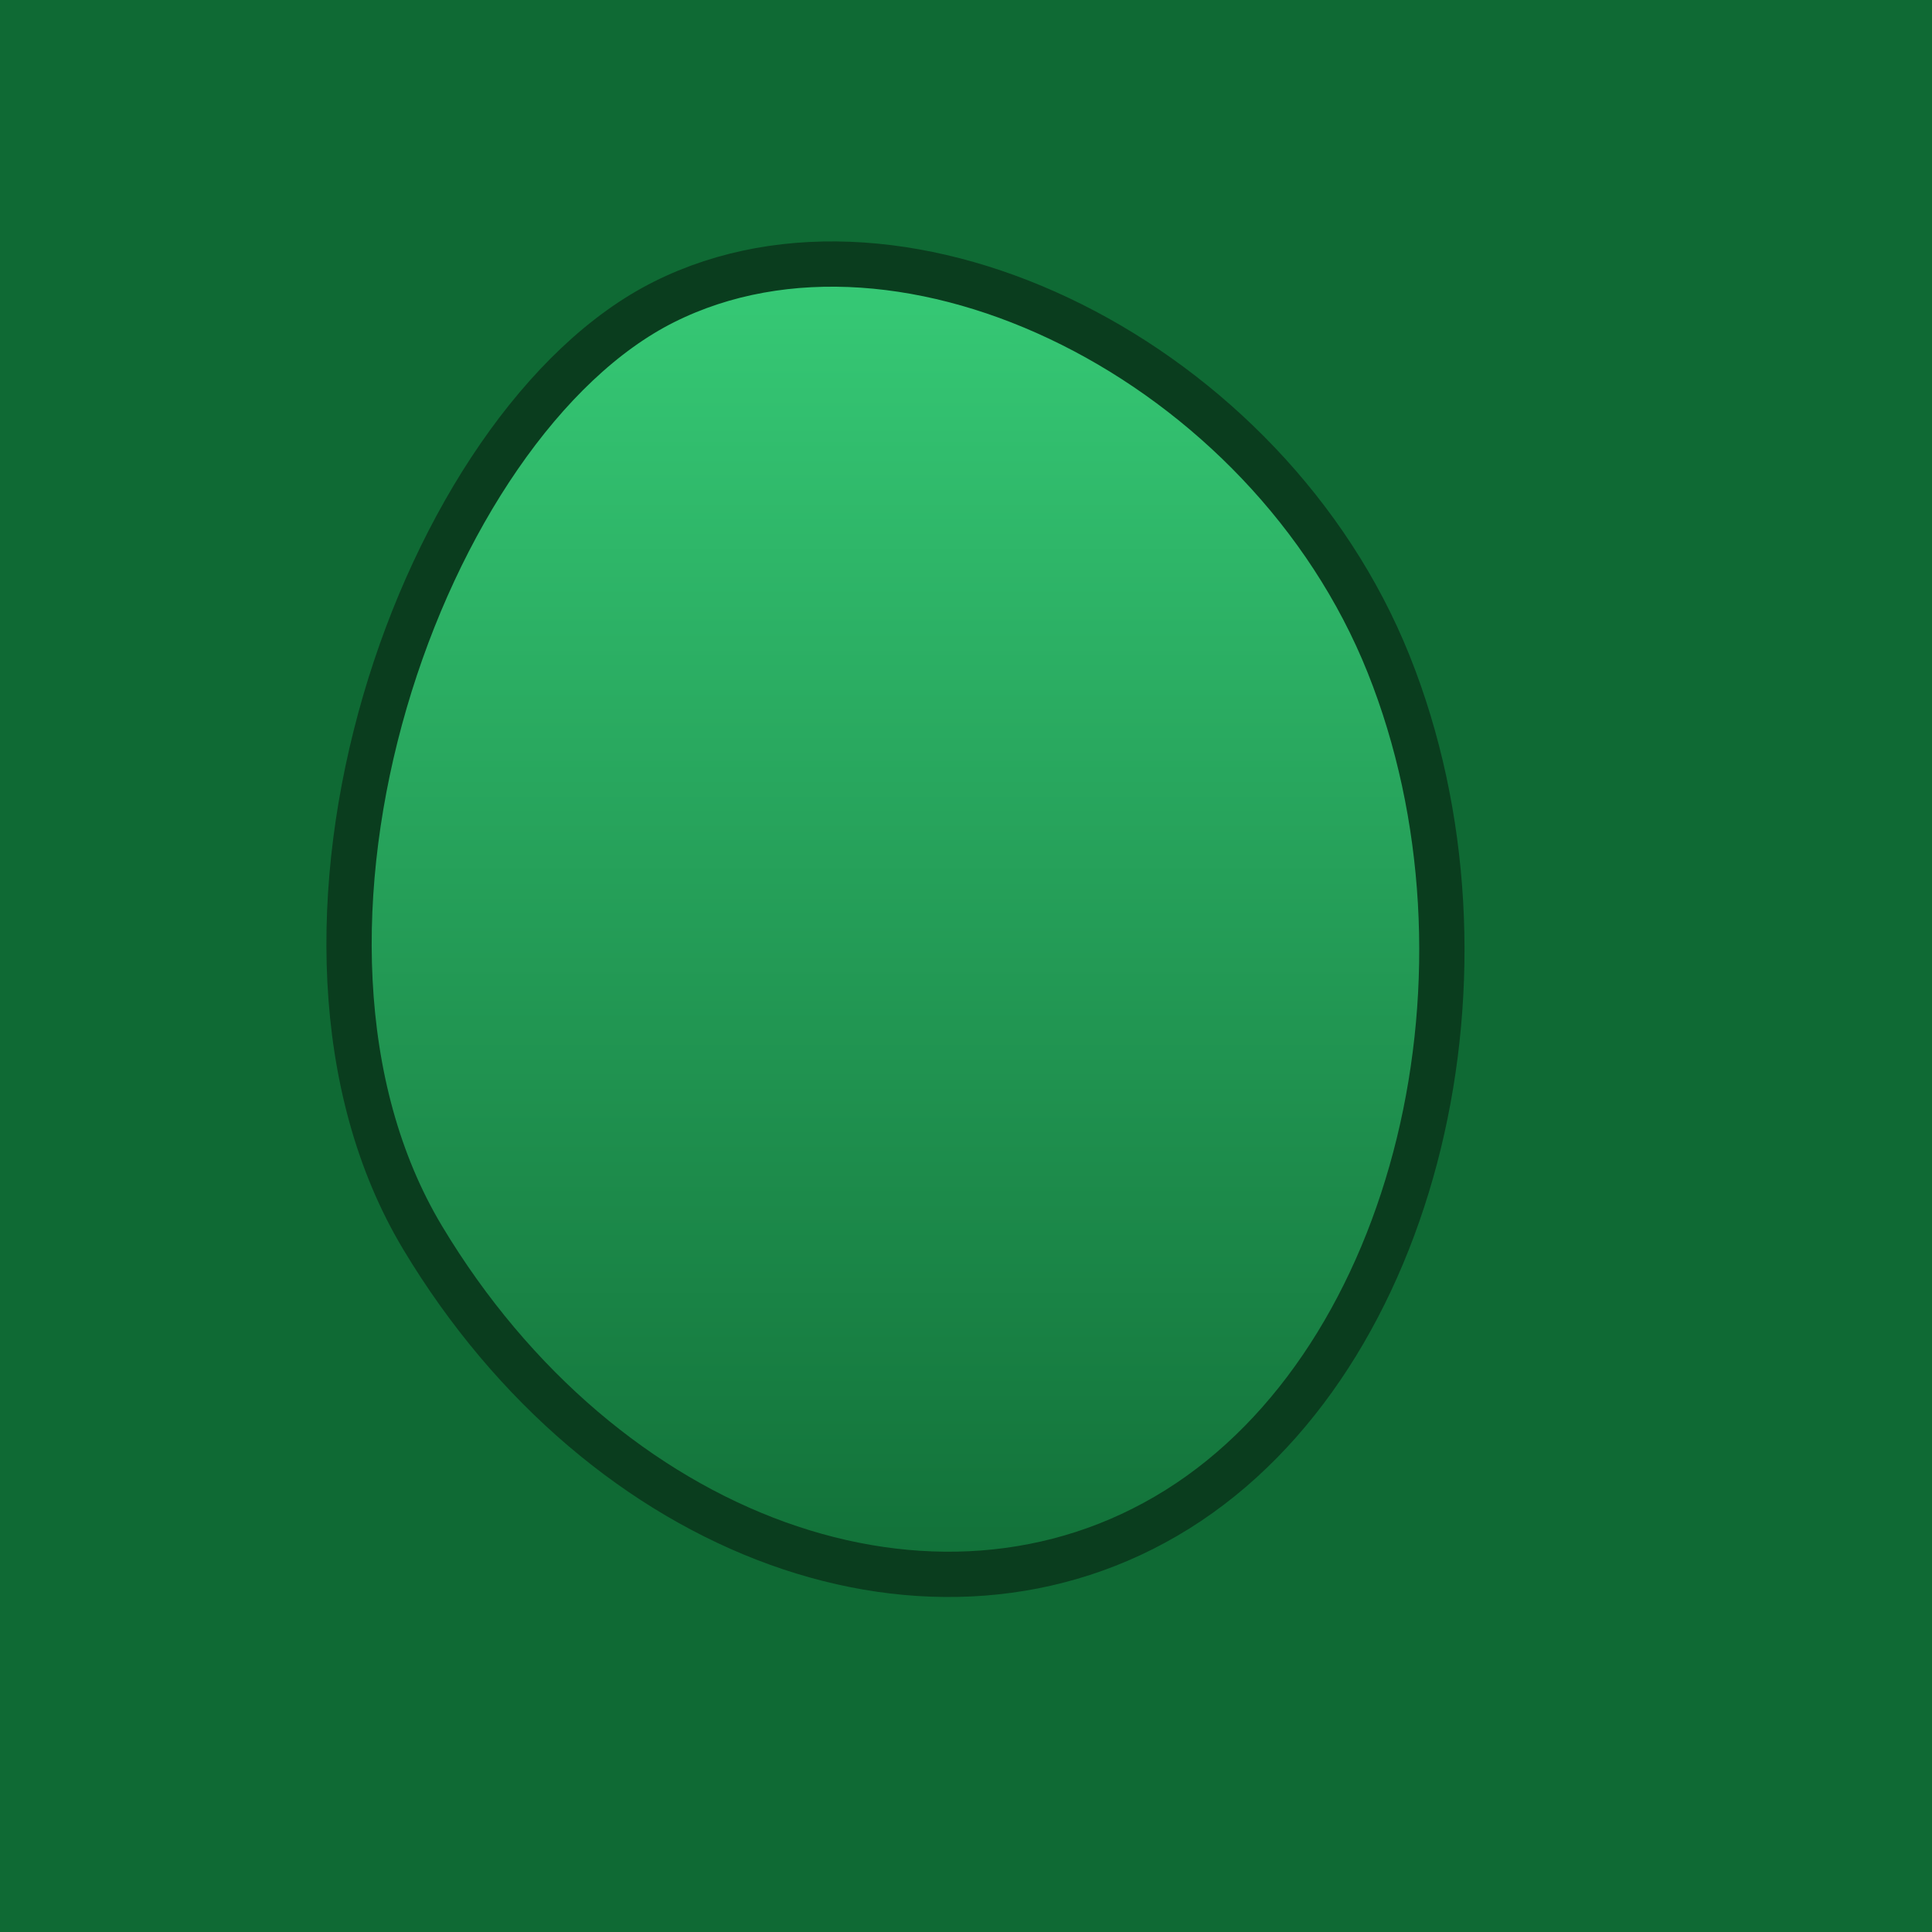
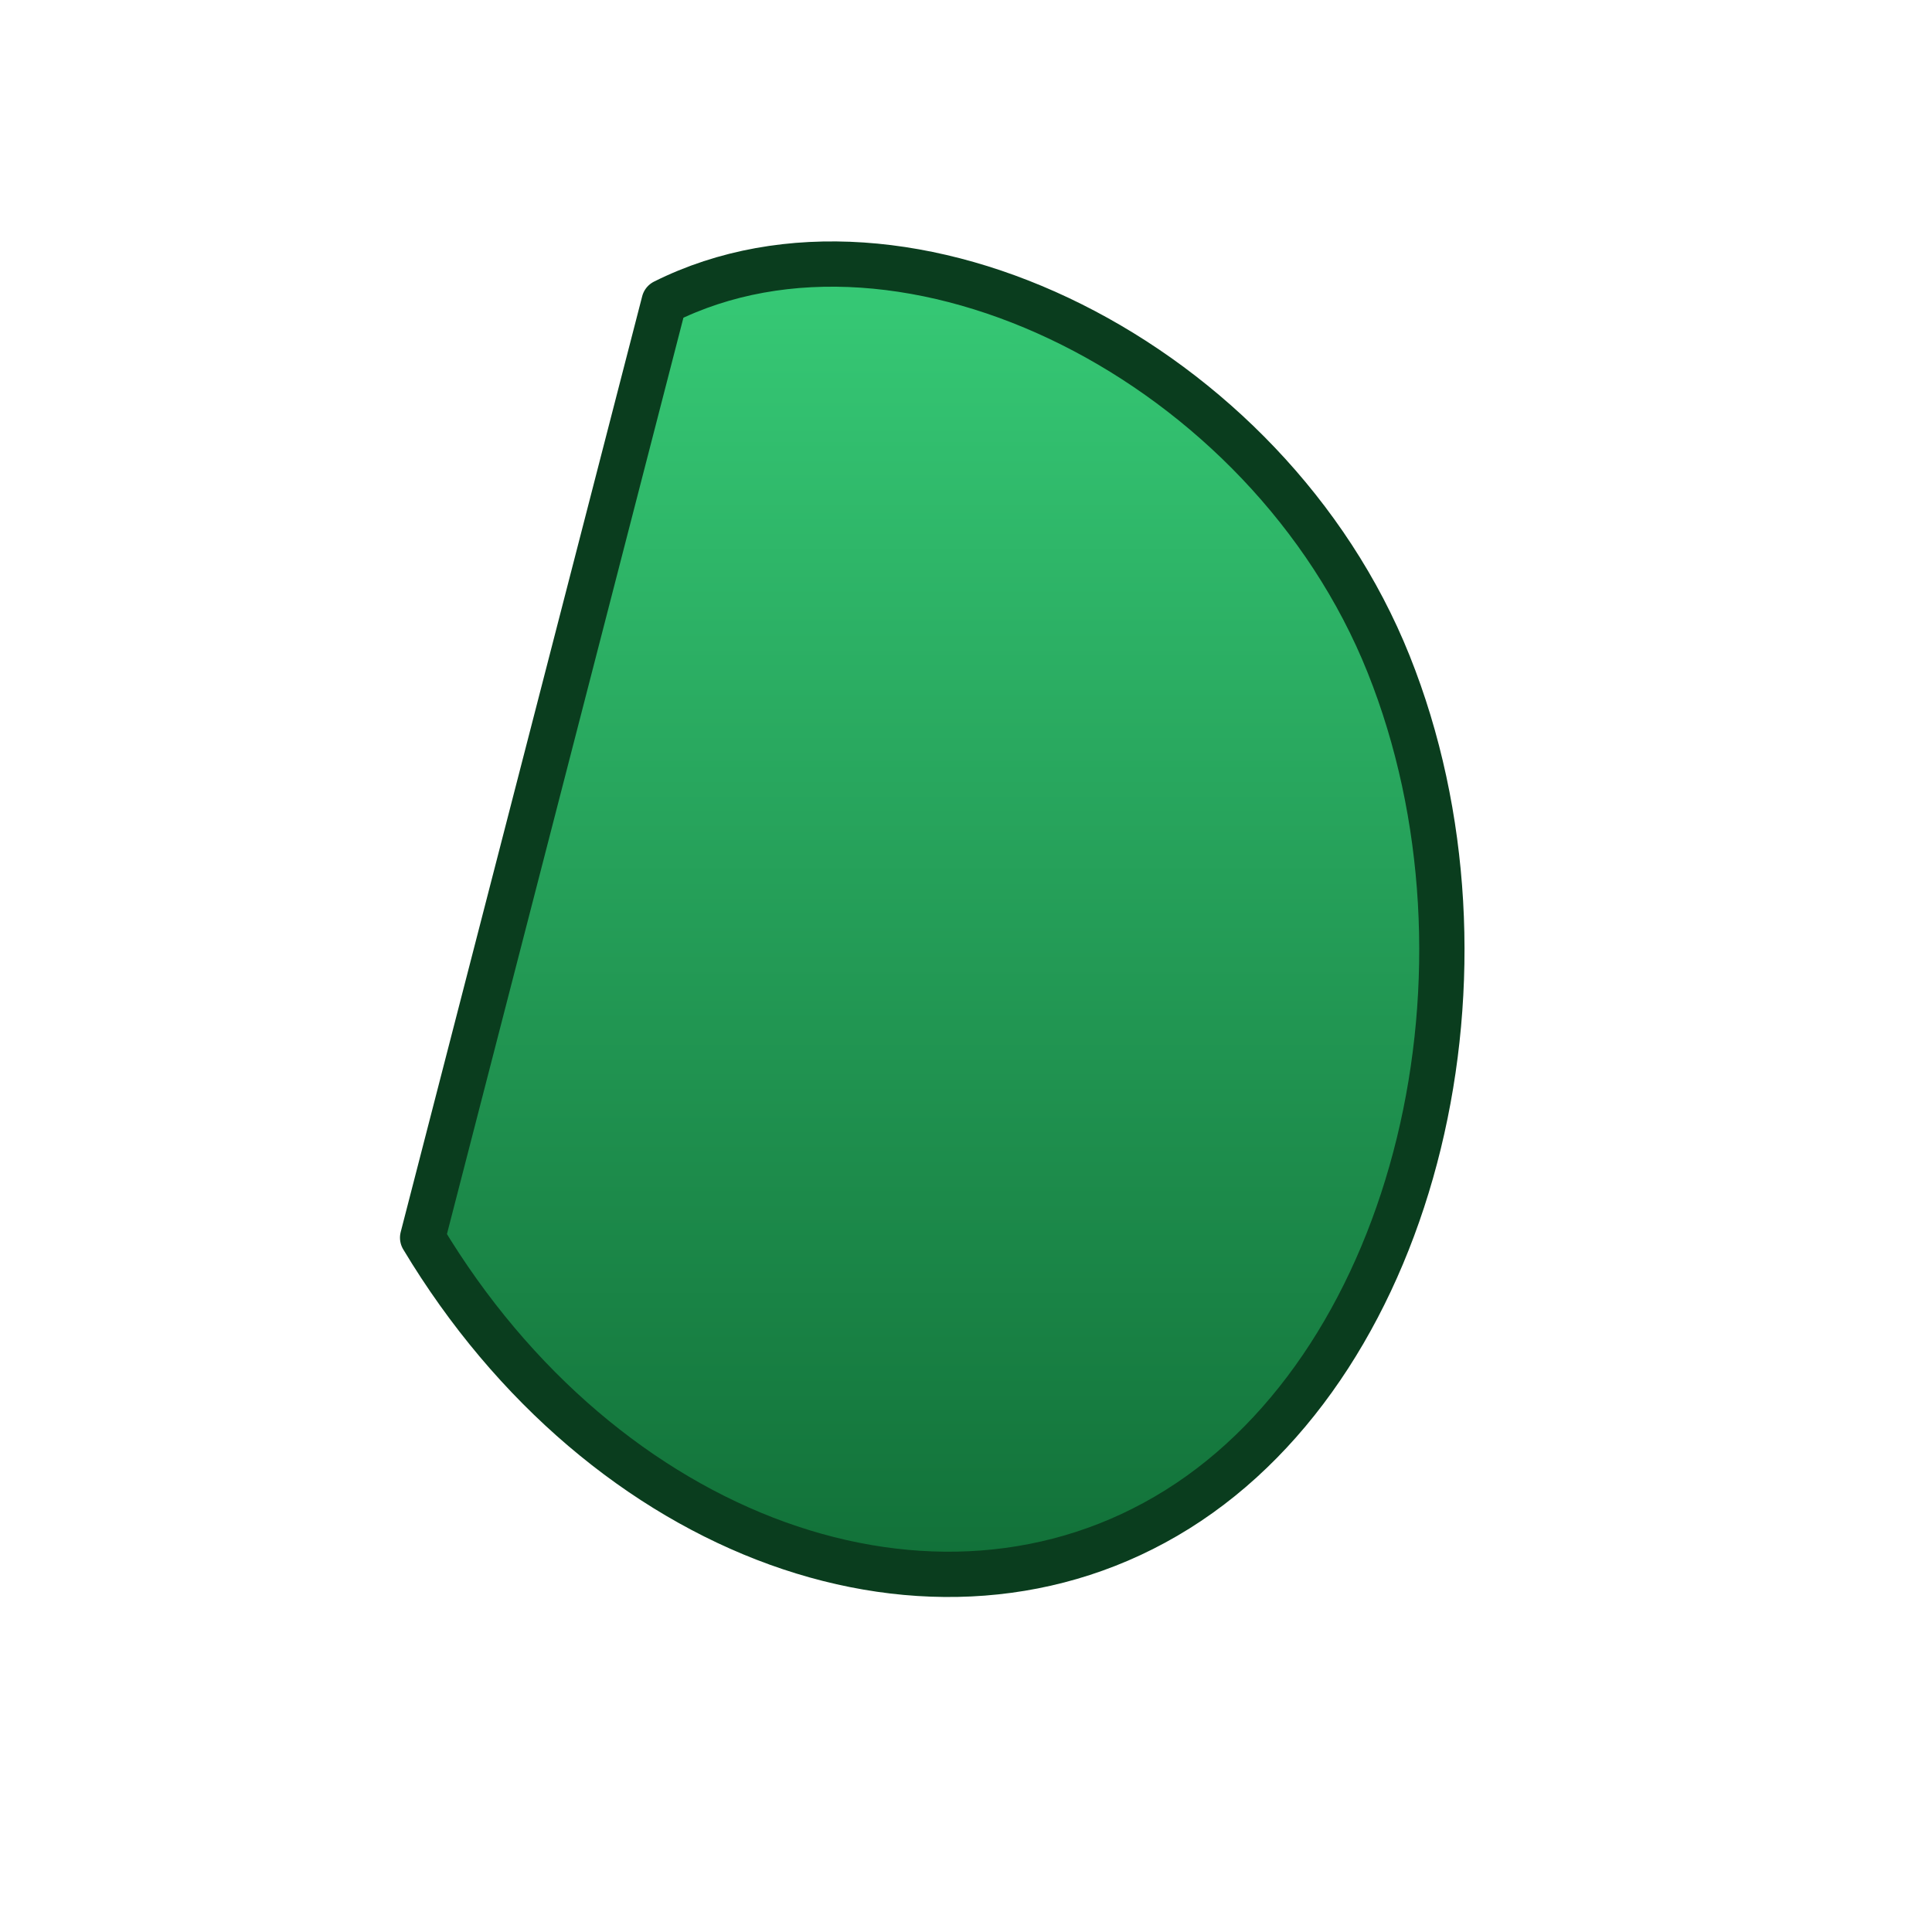
<svg xmlns="http://www.w3.org/2000/svg" viewBox="0 0 128 128">
  <defs>
    <linearGradient id="g" x1="0" x2="0" y1="0" y2="1">
      <stop offset="0" stop-color="#39d07a" />
      <stop offset="1" stop-color="#0f6a34" />
    </linearGradient>
  </defs>
-   <rect width="128" height="128" fill="#0f6a34" />
-   <path d="M44 20c16-8 40 4 48 24 8 20 2 46-14 56-16 10-38 2-50-18S28 28 44 20z" fill="url(#g)" stroke="#0a3d1e" stroke-width="3" stroke-linejoin="round" />
+   <path d="M44 20c16-8 40 4 48 24 8 20 2 46-14 56-16 10-38 2-50-18z" fill="url(#g)" stroke="#0a3d1e" stroke-width="3" stroke-linejoin="round" />
</svg>